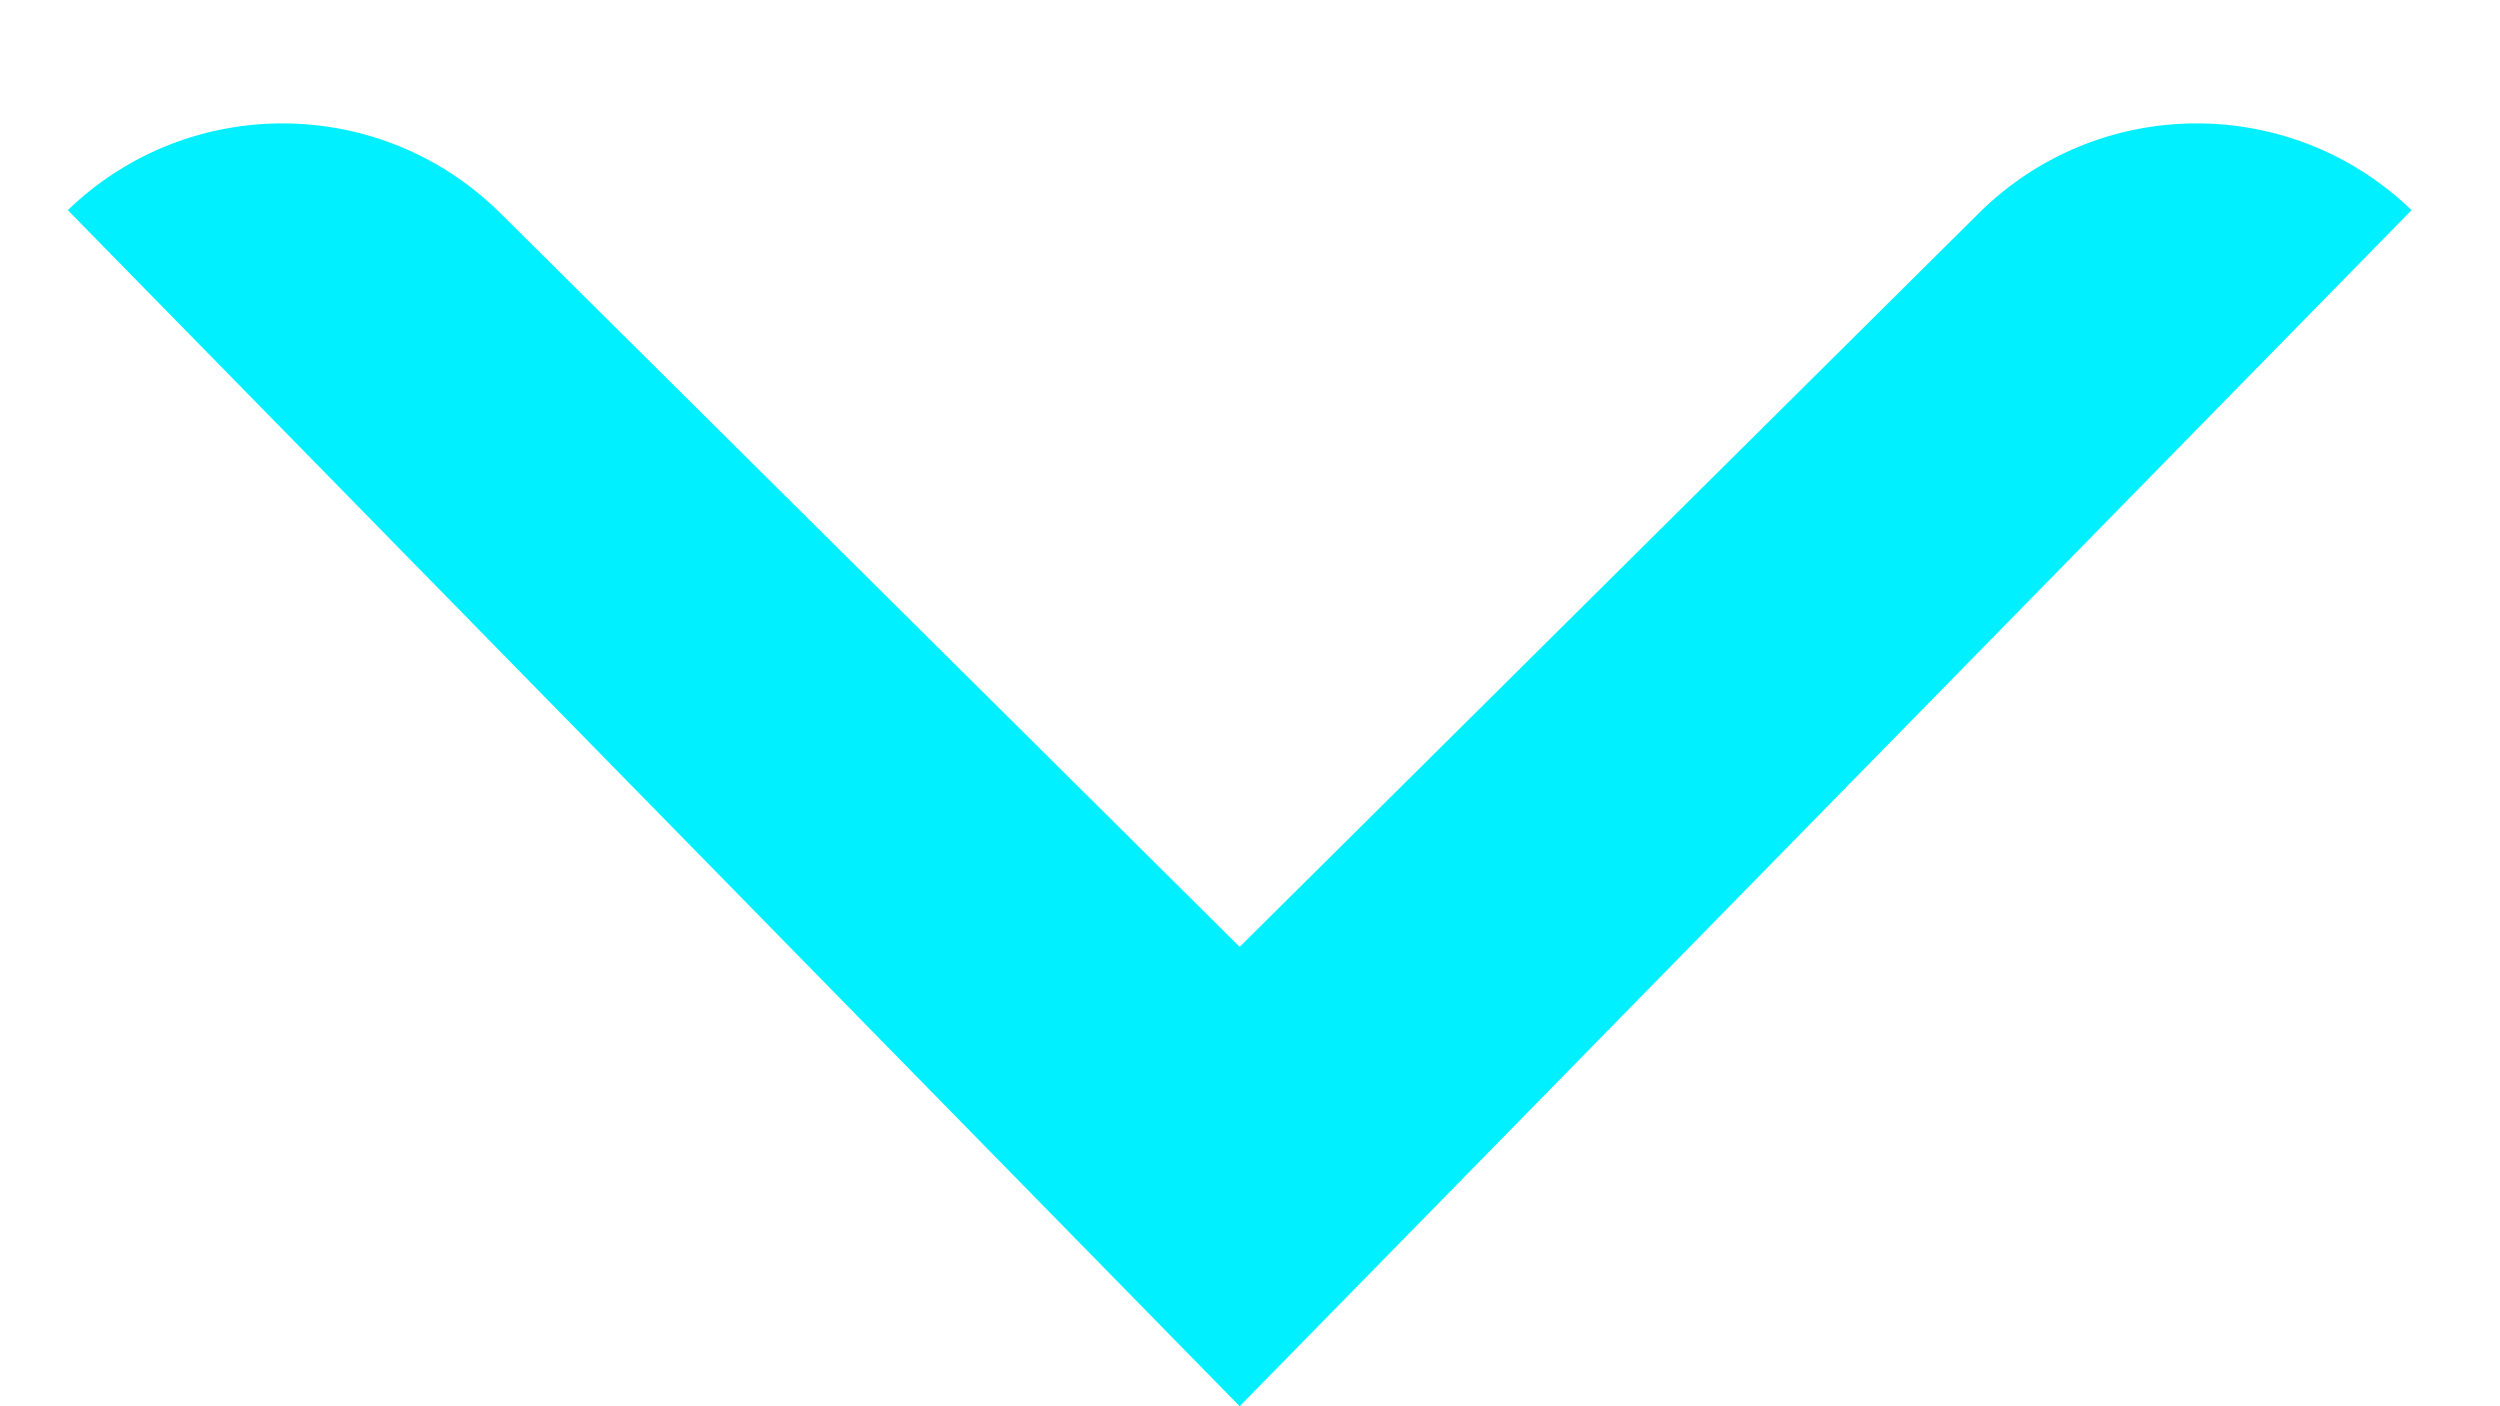
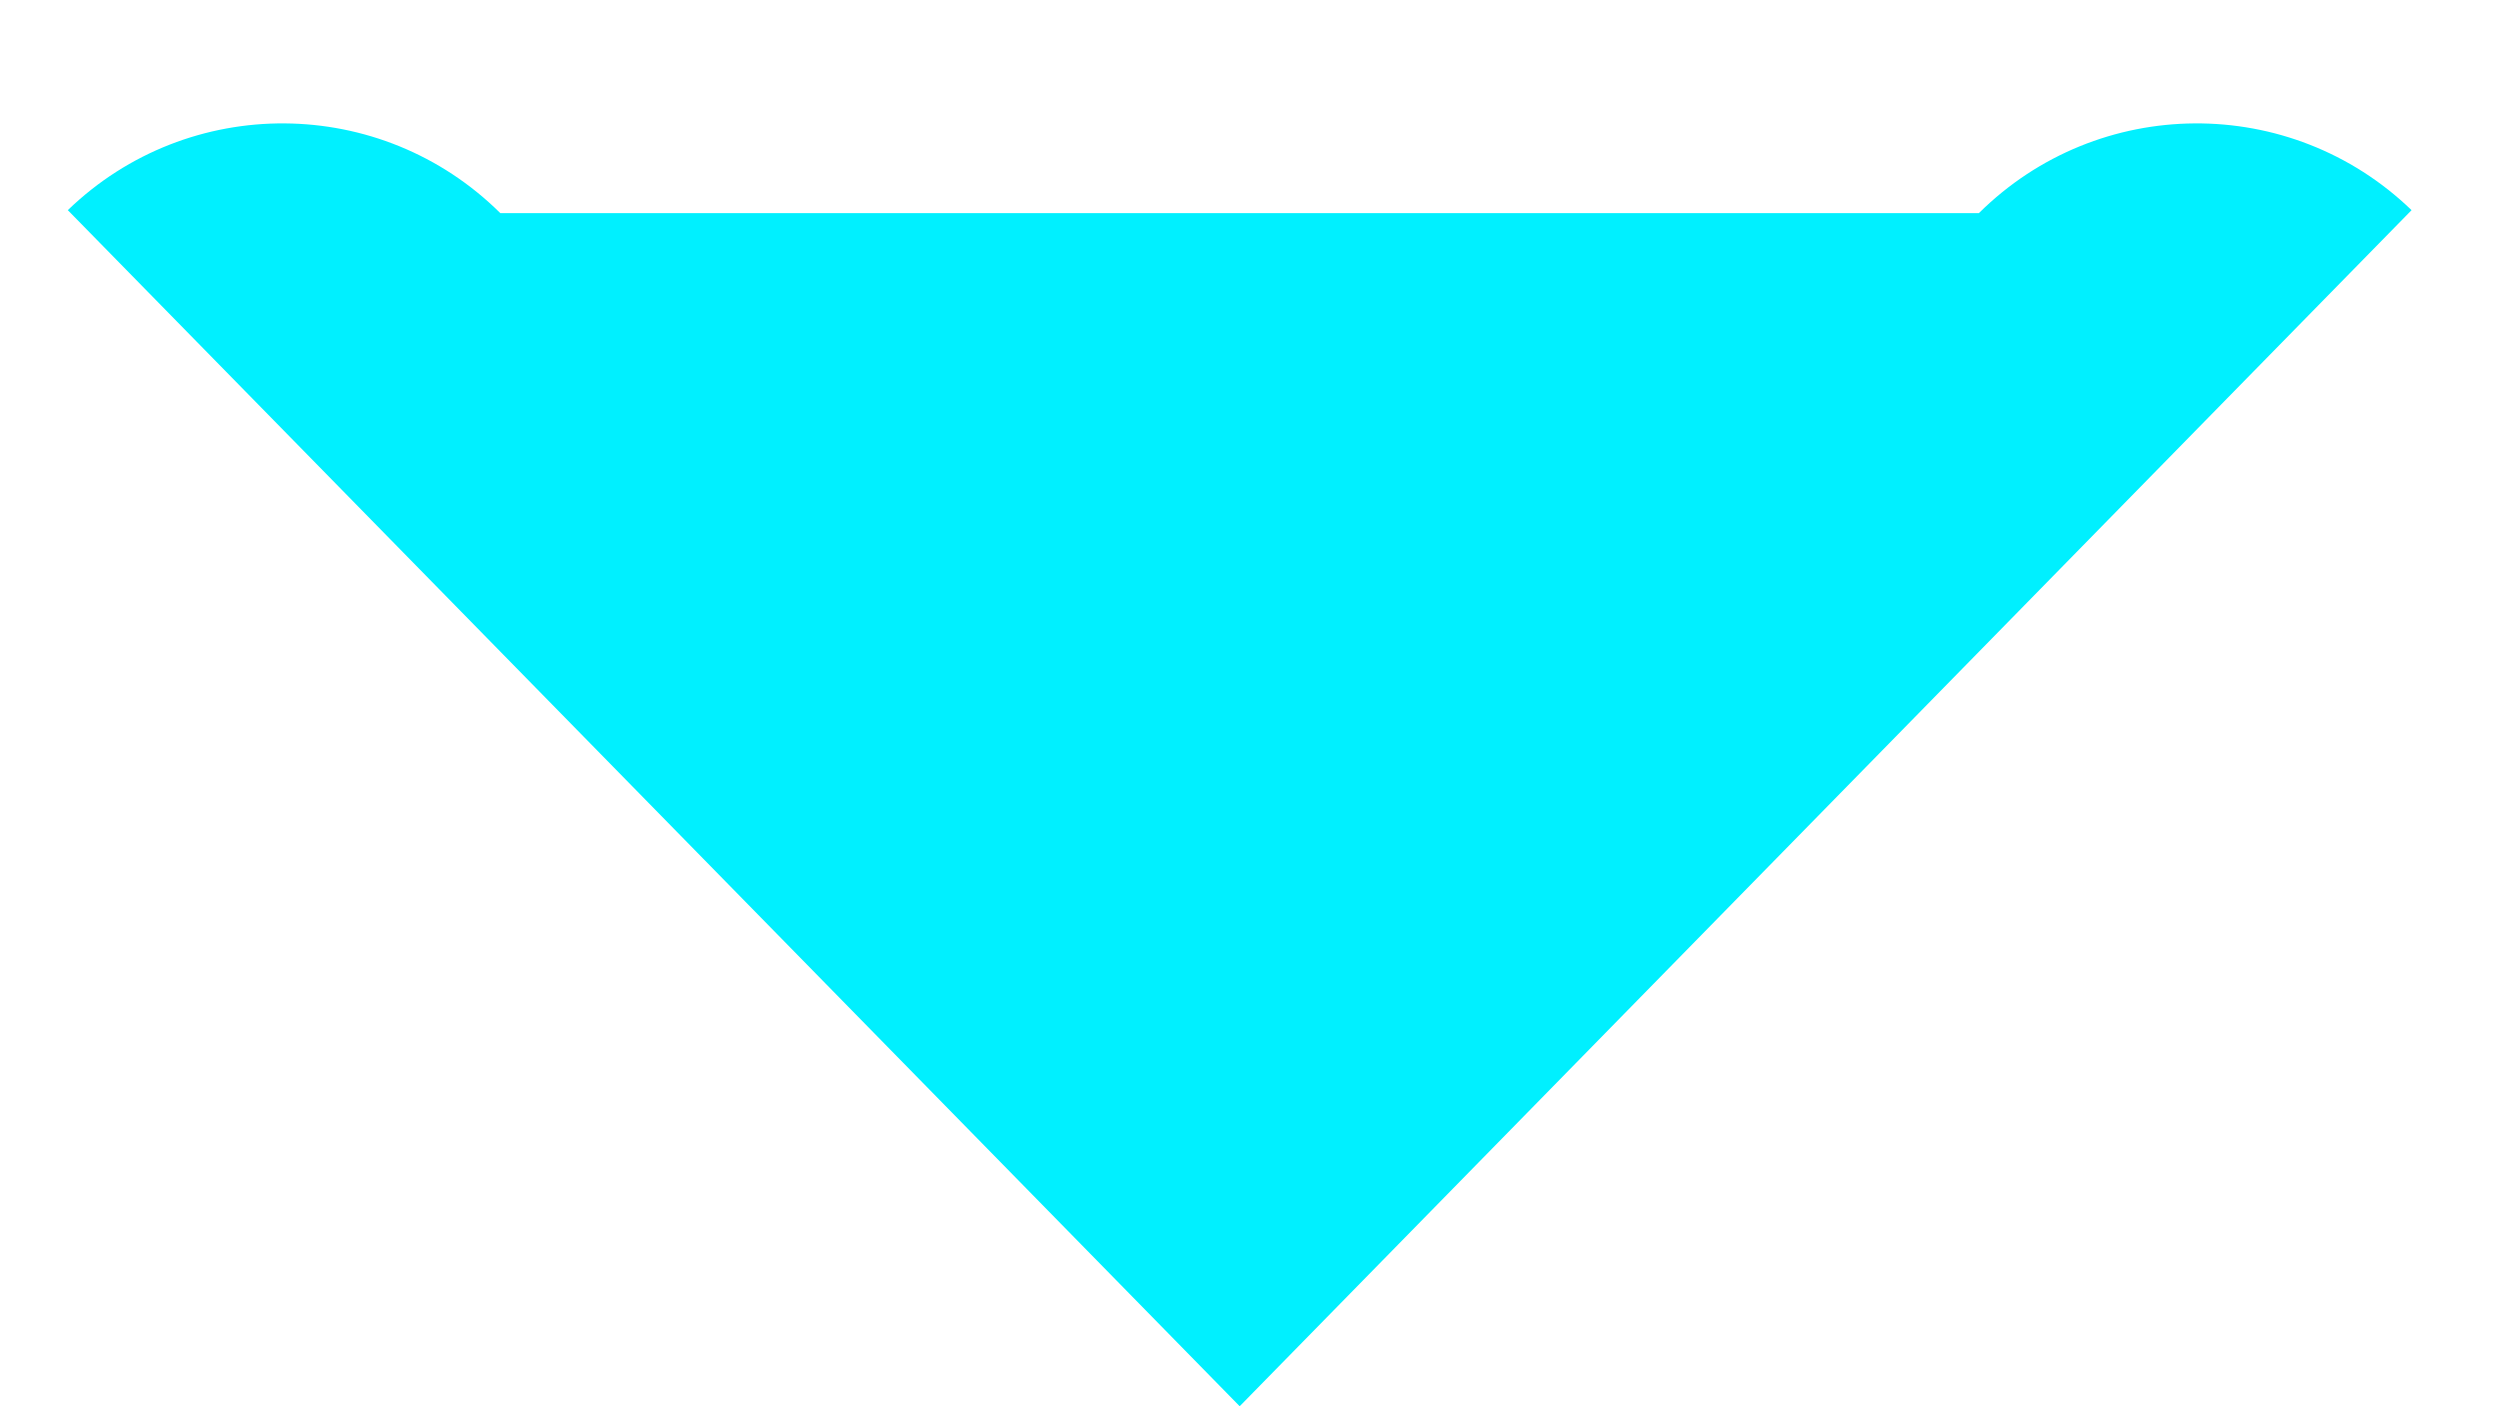
<svg xmlns="http://www.w3.org/2000/svg" width="16" height="9" viewBox="0 0 16 9" fill="none">
-   <path d="M3.202 1.364L7.934 6.06L12.665 1.364C13.429 0.606 14.659 0.597 15.434 1.345L7.934 9L0.434 1.345C1.208 0.597 2.438 0.606 3.202 1.364Z" fill="#00F0FF" />
+   <path d="M3.202 1.364L12.665 1.364C13.429 0.606 14.659 0.597 15.434 1.345L7.934 9L0.434 1.345C1.208 0.597 2.438 0.606 3.202 1.364Z" fill="#00F0FF" />
</svg>